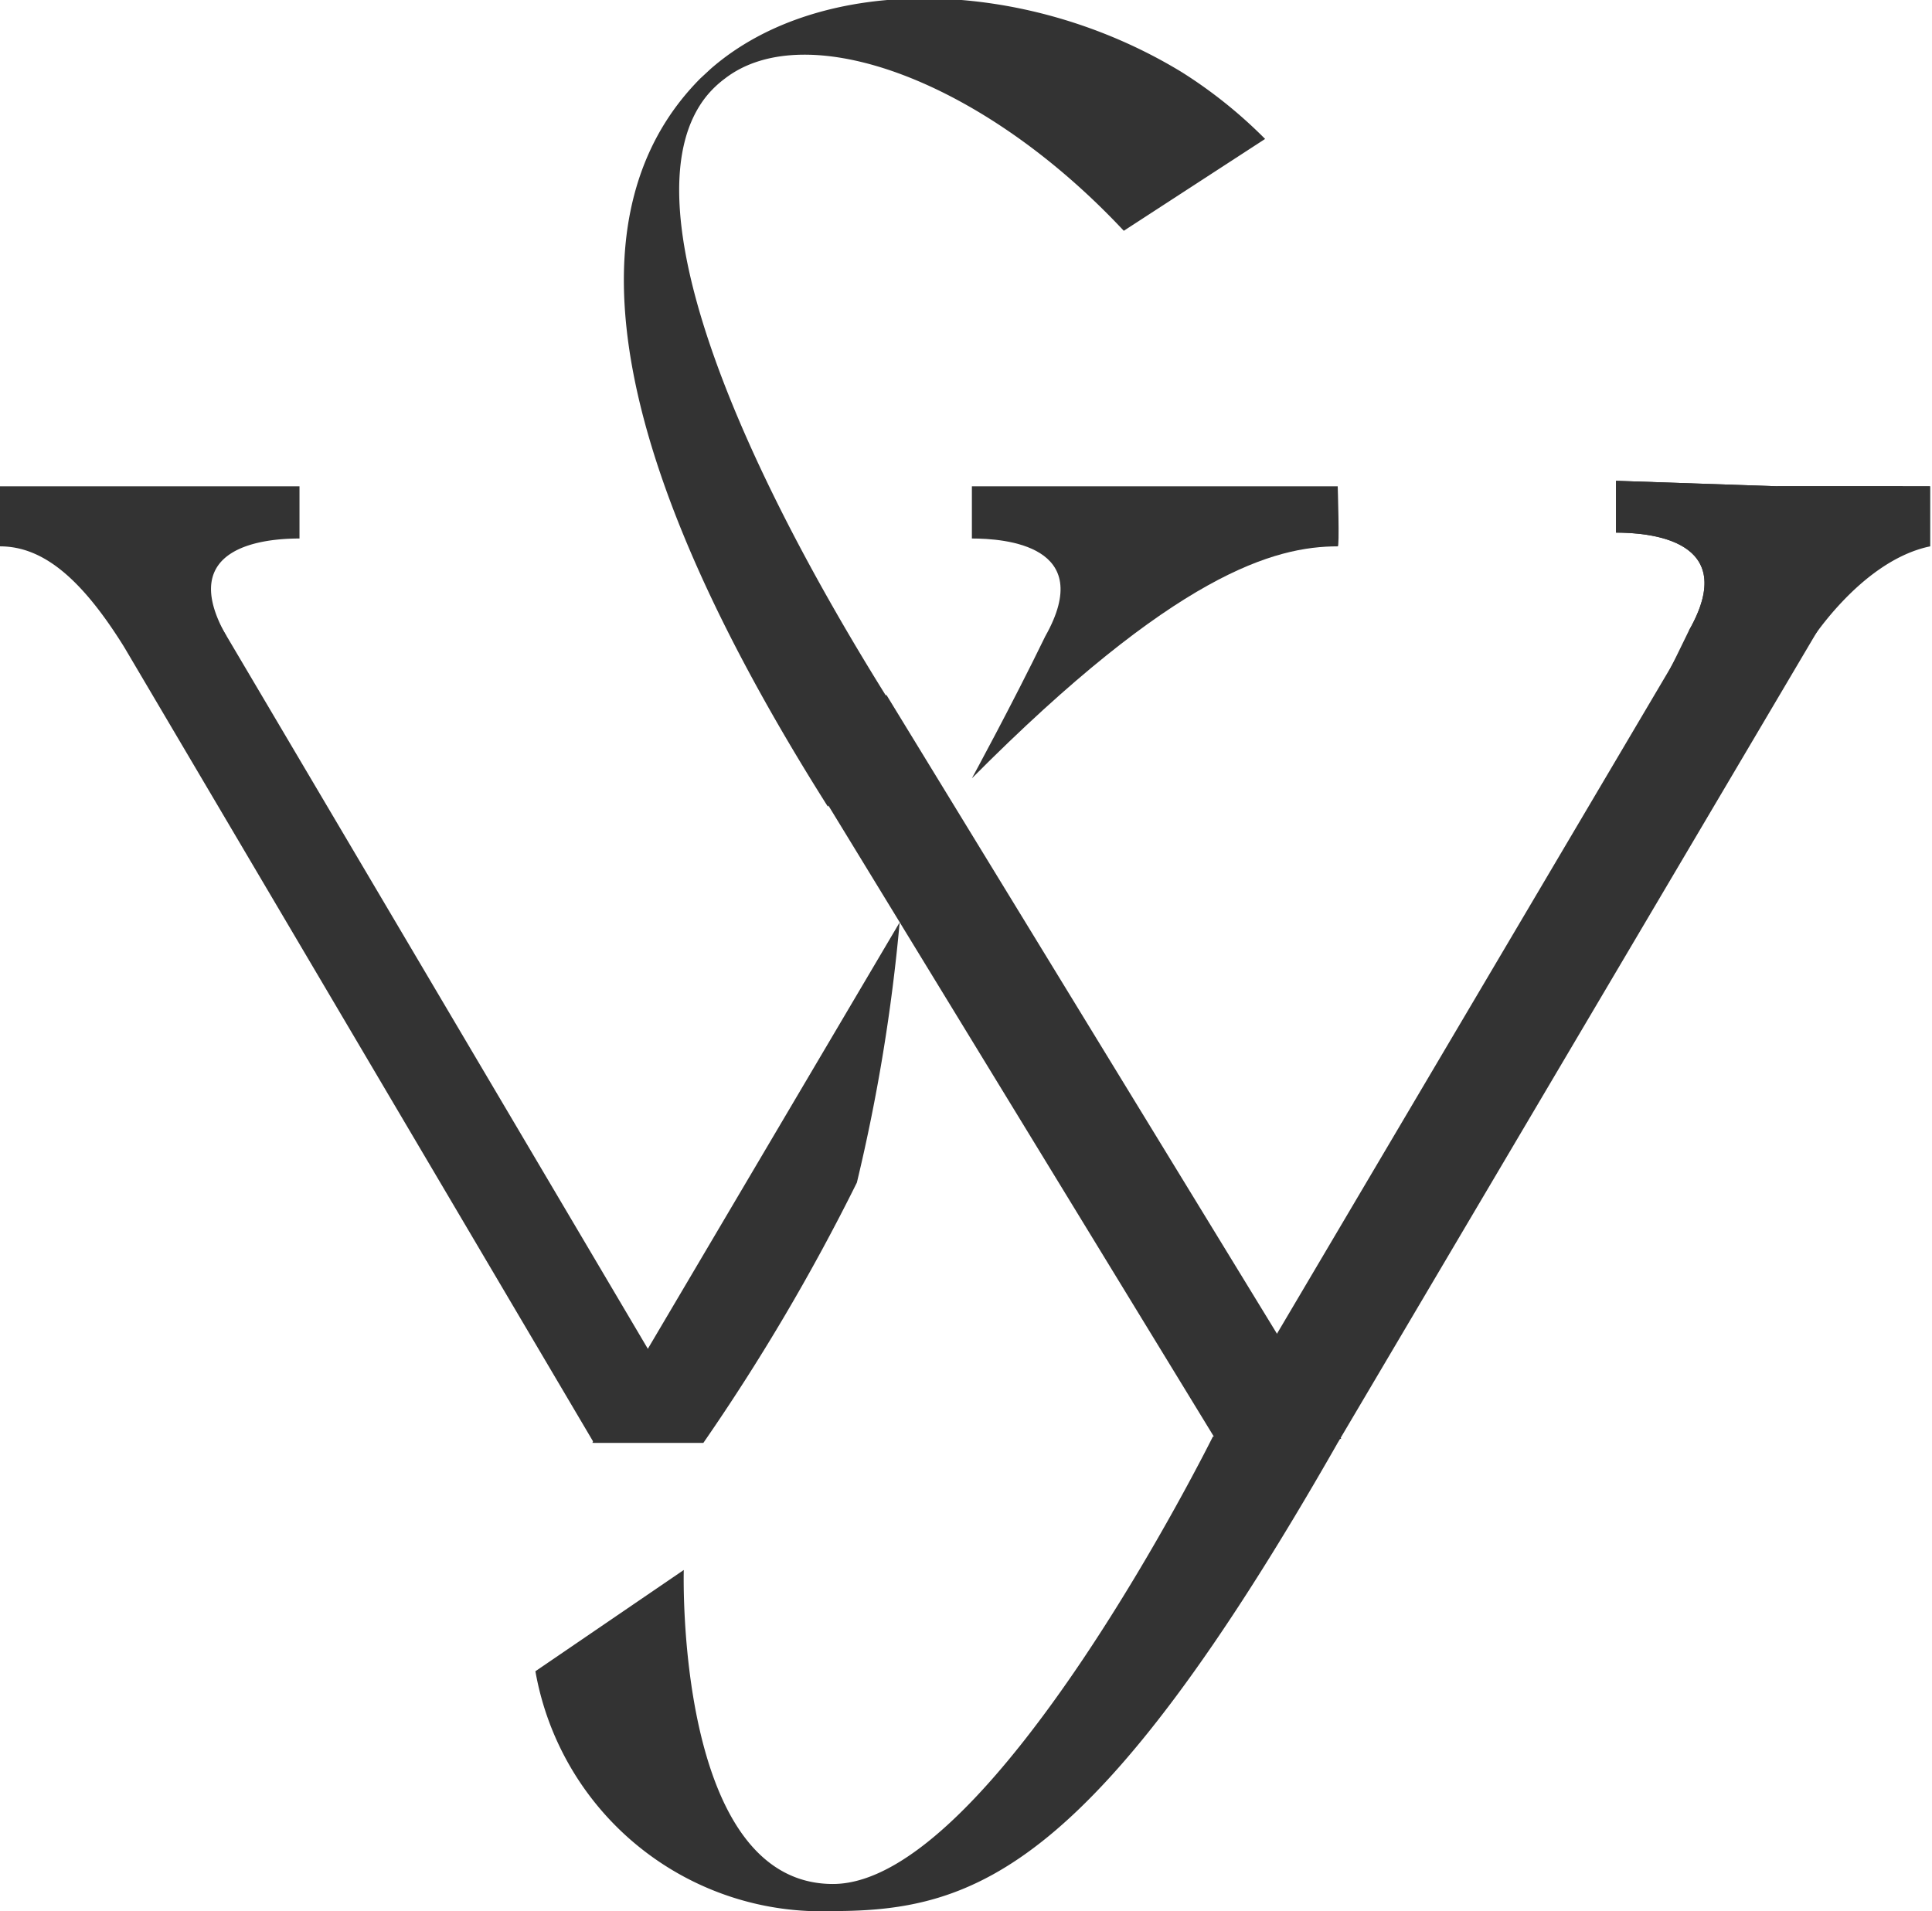
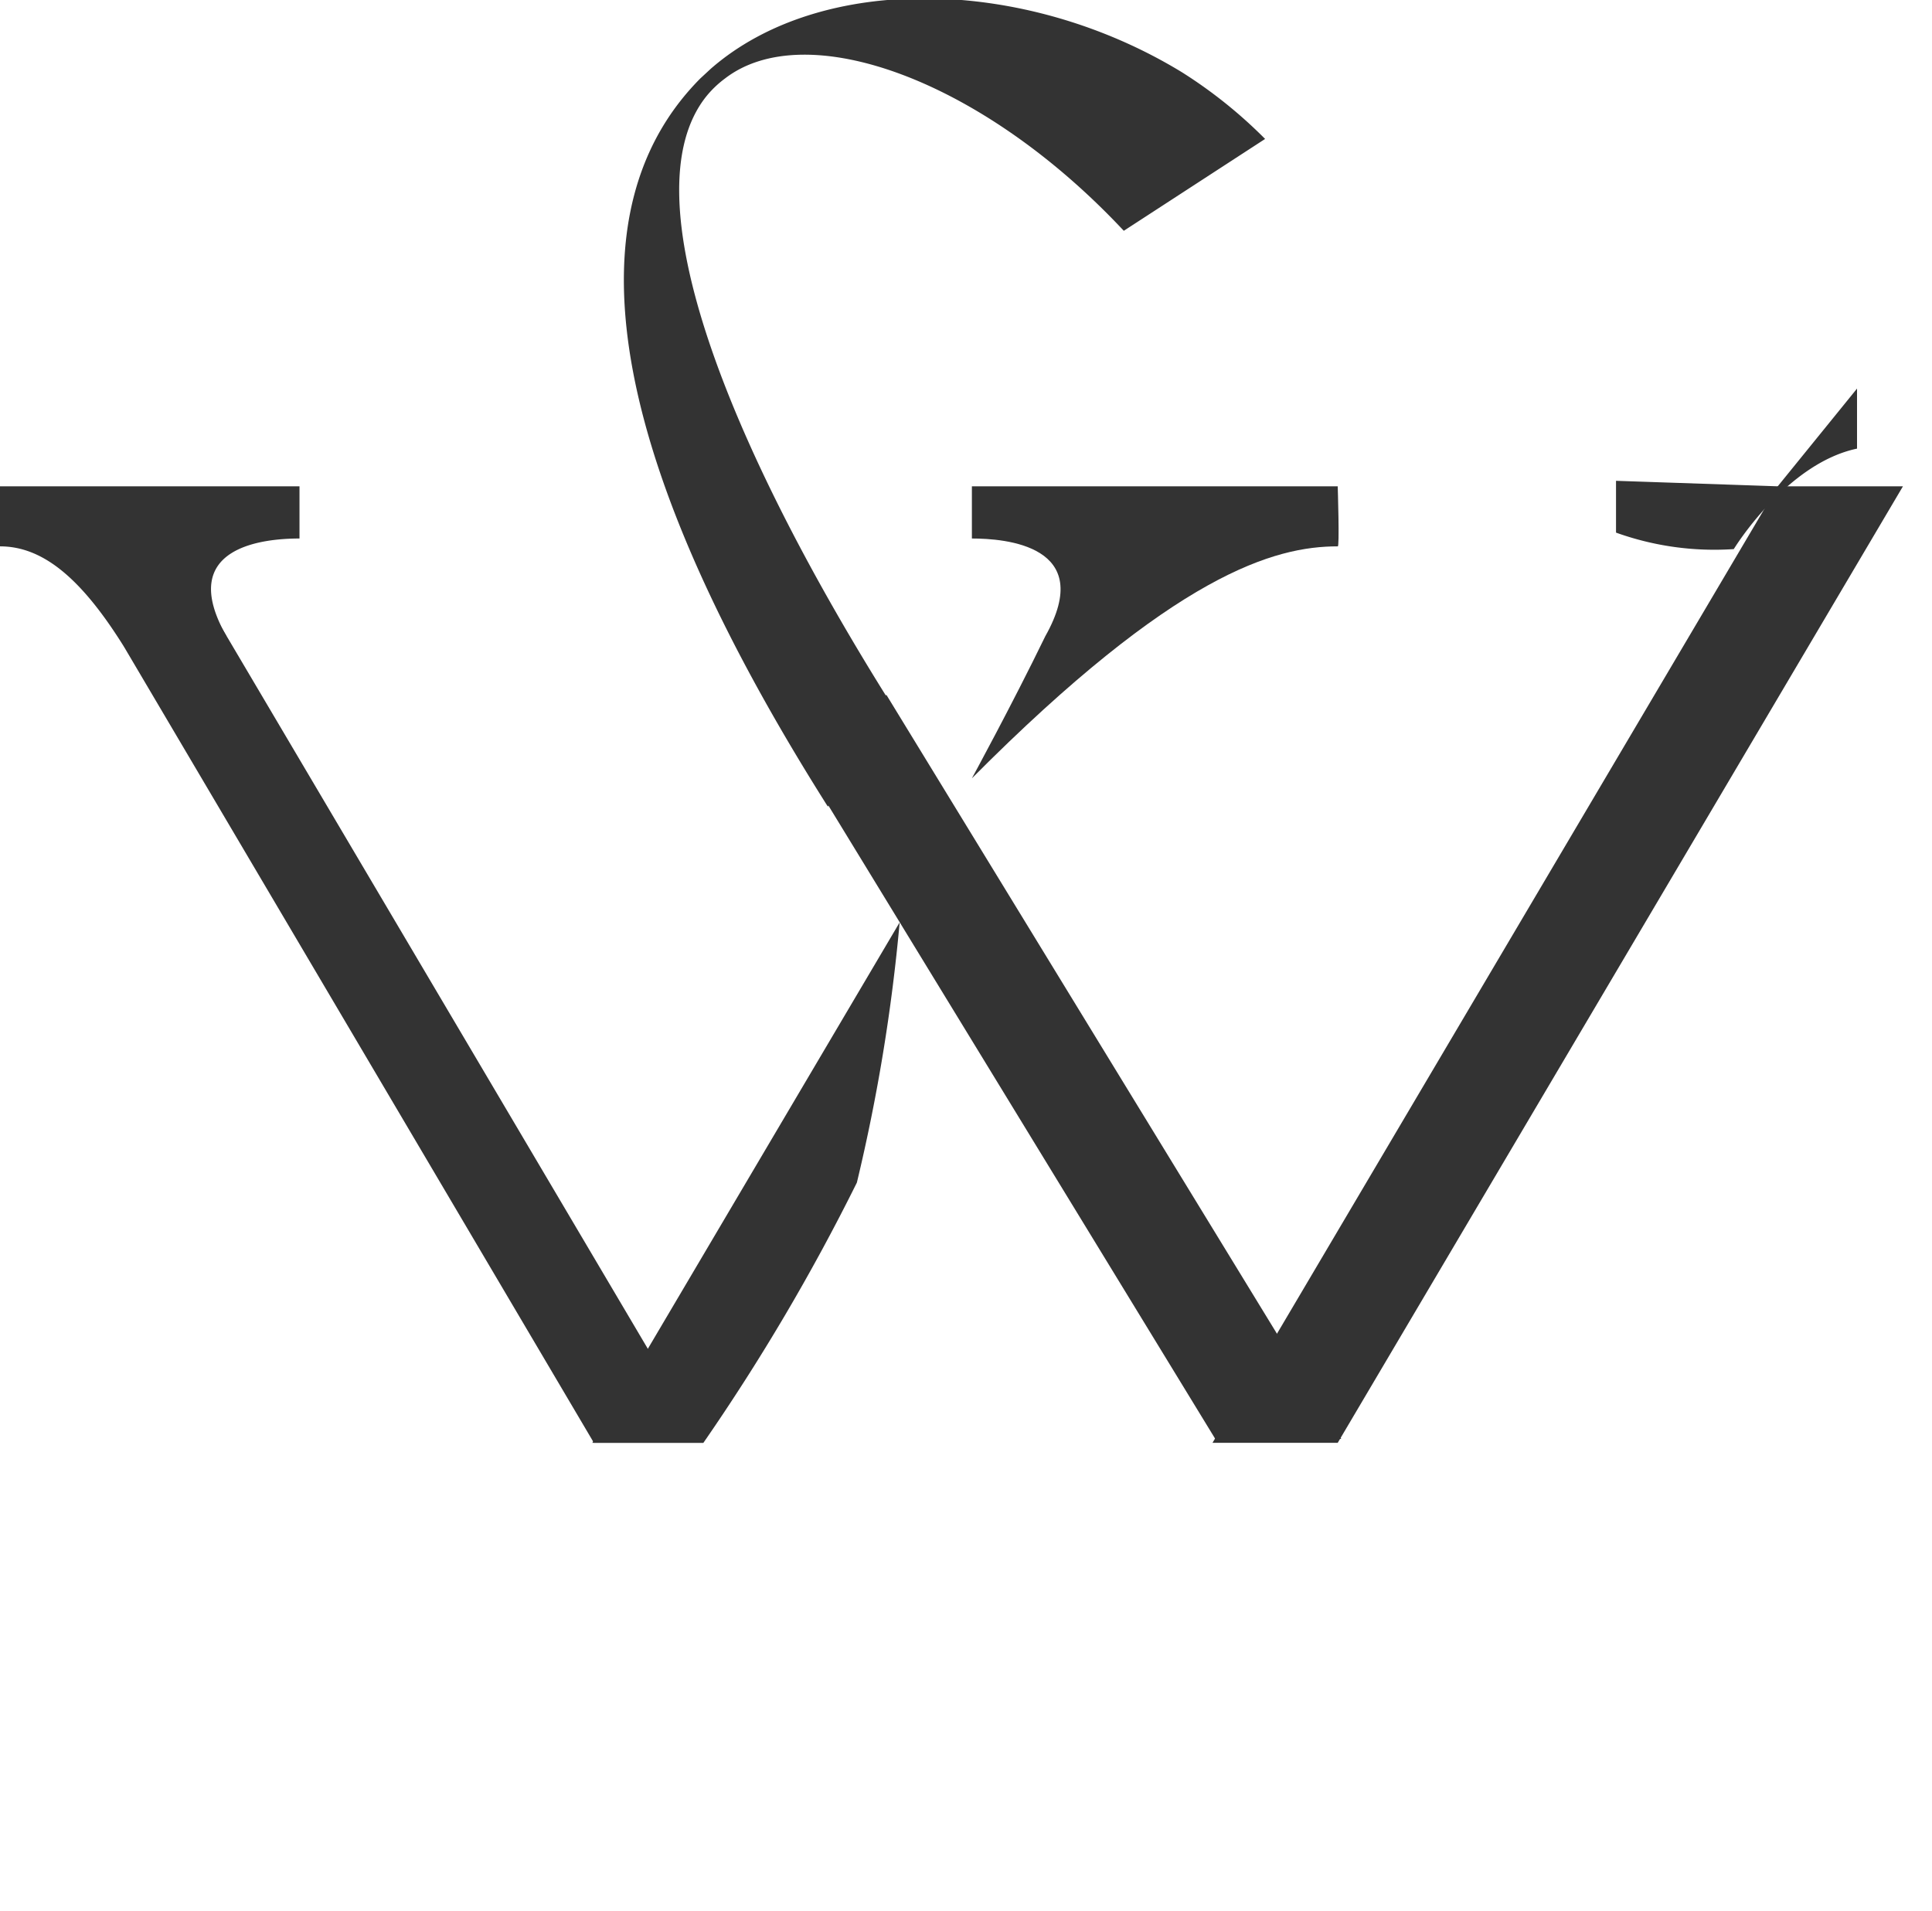
<svg xmlns="http://www.w3.org/2000/svg" viewBox="0 0 49.22 48.69">
  <defs>
    <style>.cls-1{fill:#333;}</style>
  </defs>
  <g id="Слой_2" data-name="Слой 2">
    <g id="Layer_1" data-name="Layer 1">
      <path class="cls-1" d="M22.92,23.5,15.09,36.76h2.83a53.13,53.13,0,0,0,3.91-6.63A46.06,46.06,0,0,0,22.92,23.5Z" />
      <polygon class="cls-1" points="4.99 14.88 3.16 16.48 15.13 36.76 17.92 36.76 4.99 14.88" />
      <path class="cls-1" d="M28.88,12.39H24.76v1.33c.83,0,3.18.17,1.87,2.49-.85,1.75-1.87,3.62-1.87,3.62,5.19-5.22,7.72-5.91,9.32-5.91.05.05,0-1.53,0-1.53Z" />
-       <path class="cls-1" d="M45.29,12.39l-4.12-.14v1.32c.83,0,3.18.17,1.86,2.49-.84,1.75-1.86,3.62-1.86,3.62,5.19-5.21,5.62-5.76,8-5.76,0,.05,0-1.53,0-1.53Z" />
      <polygon class="cls-1" points="45.29 12.39 30.89 36.76 34.08 36.76 48.48 12.39 45.29 12.39" />
-       <path class="cls-1" d="M45.29,12.39l-4.12-.14v1.32c.83,0,3.18.17,1.86,2.49a7.41,7.41,0,0,0,3,.42s1.33-2.18,3.14-2.56c0,.05,0-1.53,0-1.53Z" />
+       <path class="cls-1" d="M45.29,12.39l-4.12-.14v1.32a7.41,7.41,0,0,0,3,.42s1.33-2.18,3.14-2.56c0,.05,0-1.53,0-1.53Z" />
      <path class="cls-1" d="M3.48,12.39H7.63v1.33c-.83,0-3.18.17-1.86,2.49a4.25,4.25,0,0,1-2.61.27C2.07,14.73,1.09,13.92,0,13.92c0,.05,0-1.53,0-1.53Z" />
      <polygon class="cls-1" points="34.17 36.66 22.58 17.7 21.09 20.5 30.96 36.66 34.17 36.66" />
      <path class="cls-1" d="M32.23,3.54l-3.6,2.34C25,2,20.52.42,18.47,2a2.62,2.62,0,0,0-.48.46c-2,2.52.62,8.92,4.59,15.28l-1.49,2.81C14.42,10,15.16,4.7,17.84,2l.27-.25c2.81-2.45,8-2.35,12,.09A12,12,0,0,1,32.23,3.54Z" />
-       <path class="cls-1" d="M34.08,36.76C27.9,47.6,24.88,48.69,21.22,48.69a7.4,7.4,0,0,1-7.58-6.11L17.42,40s-.23,8,3.8,8,9.68-11.4,9.68-11.4Z" />
    </g>
  </g>
</svg>